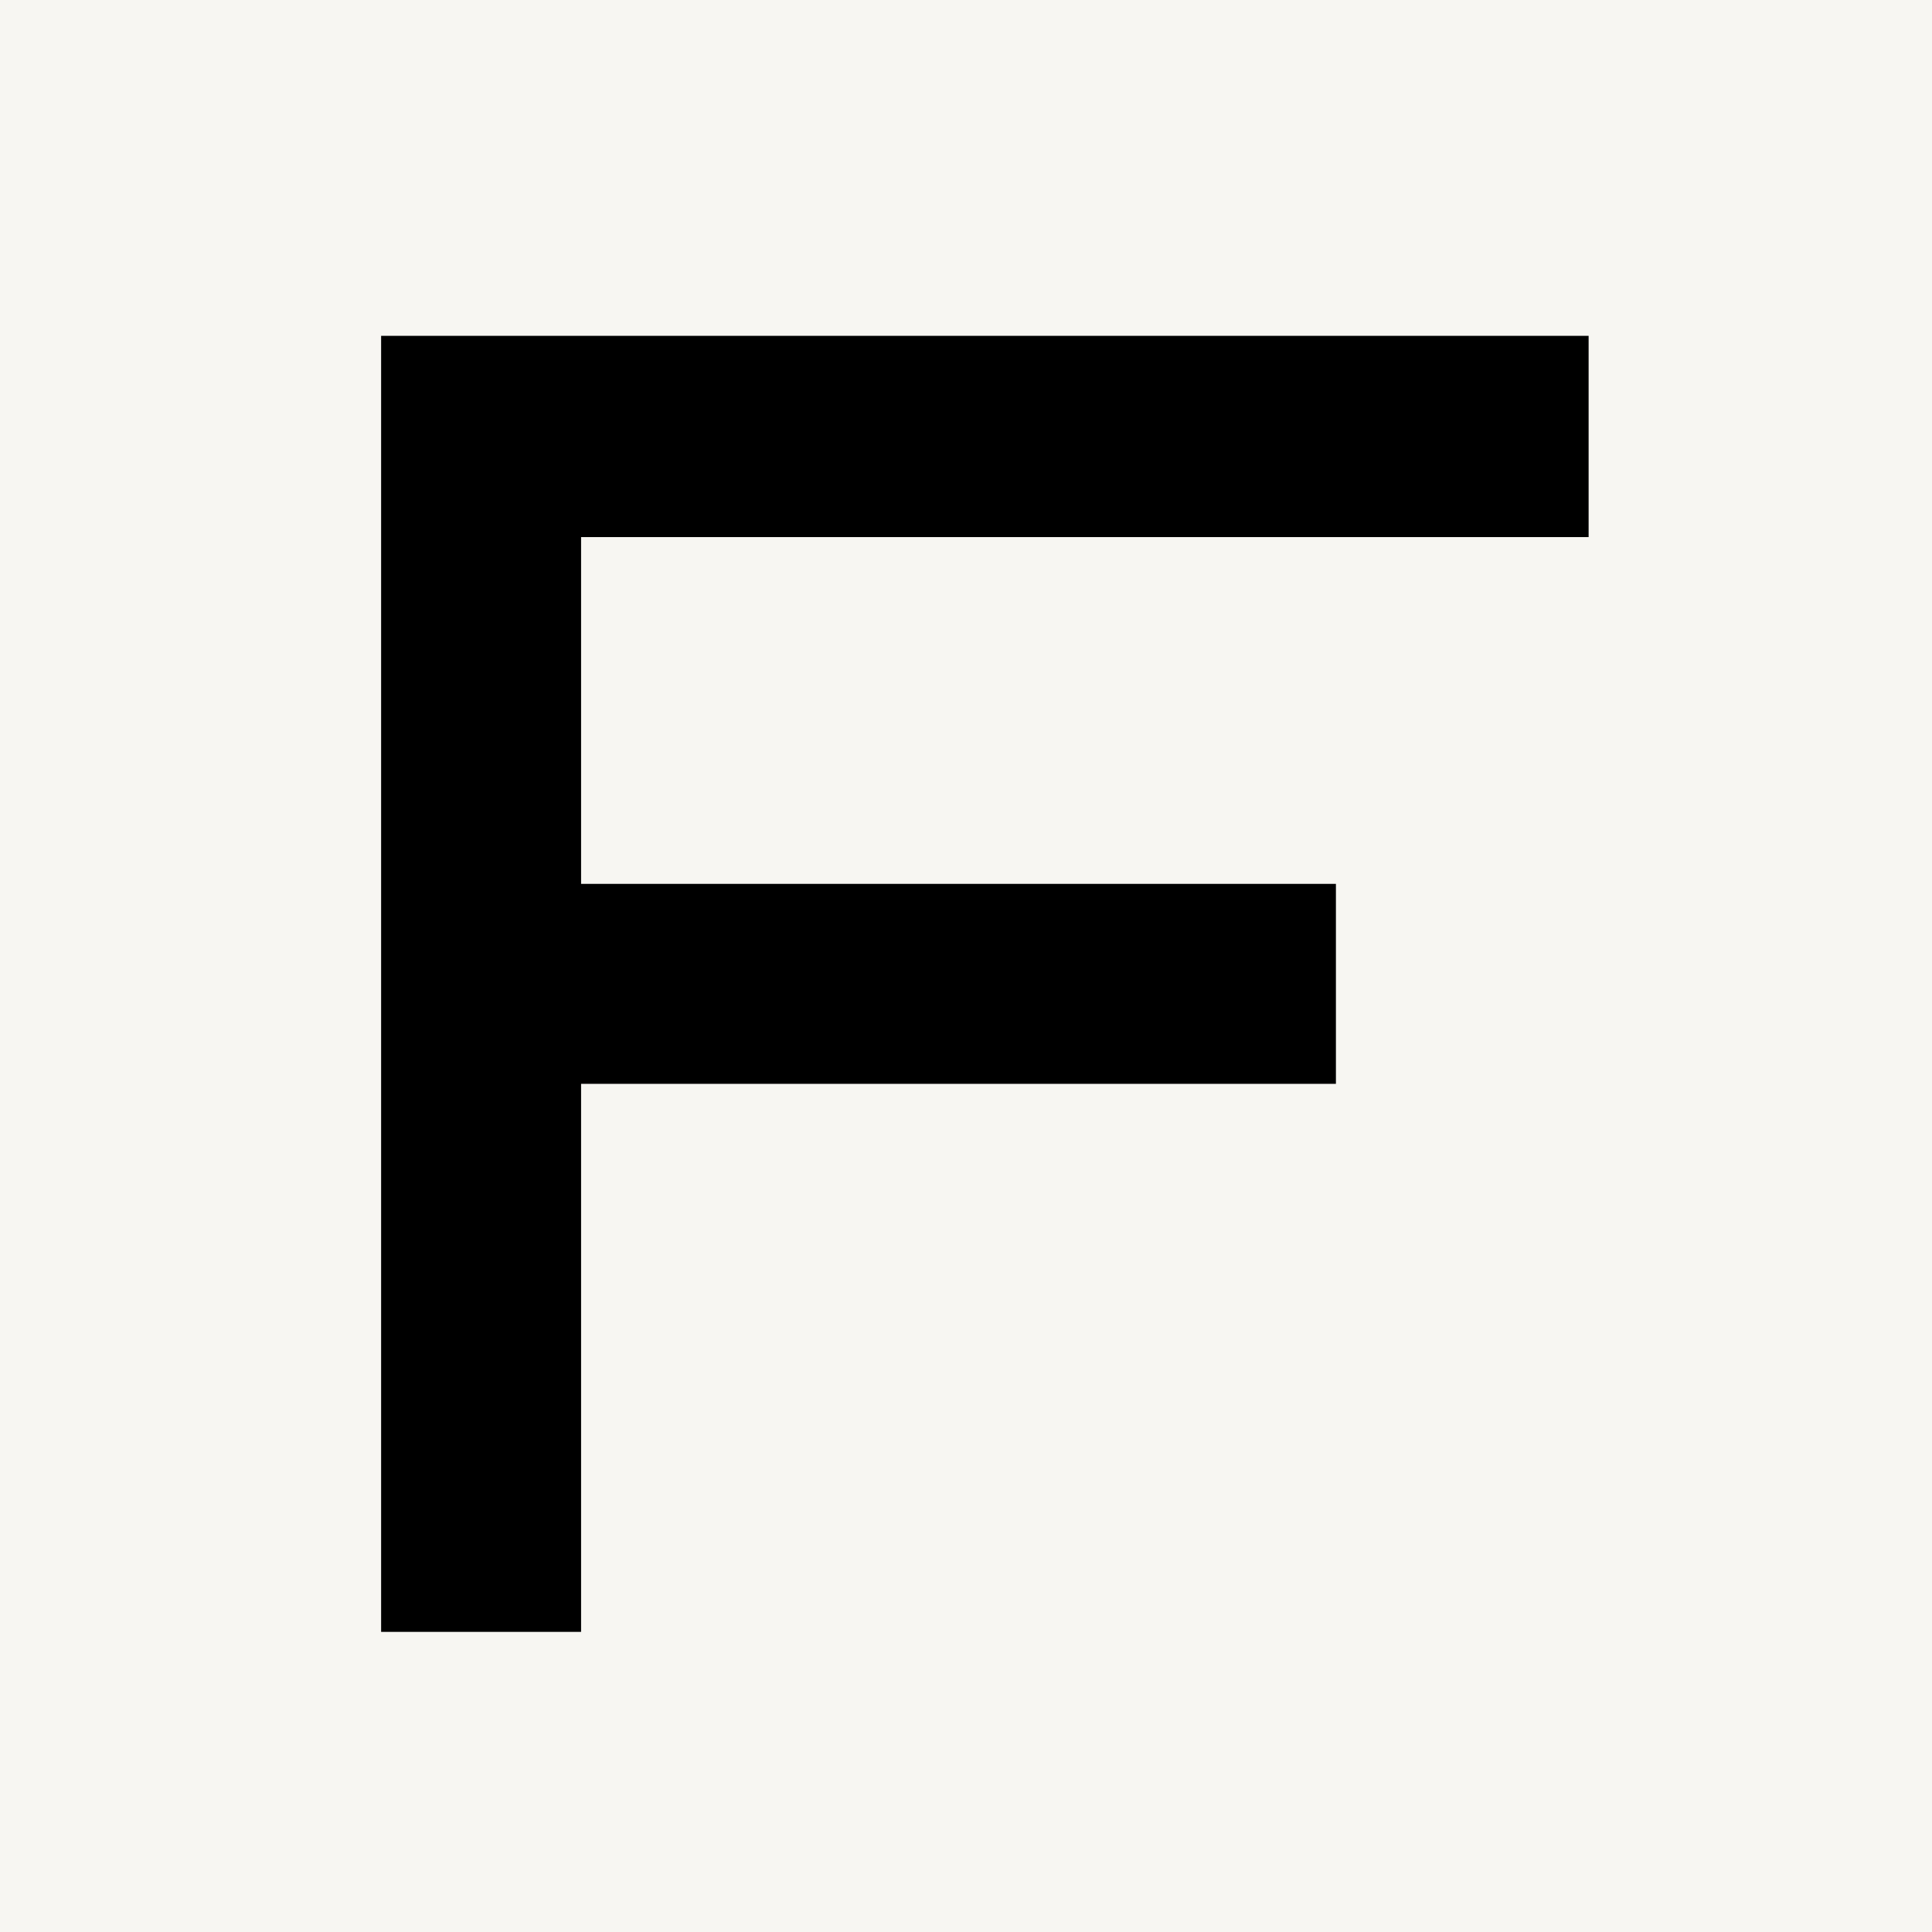
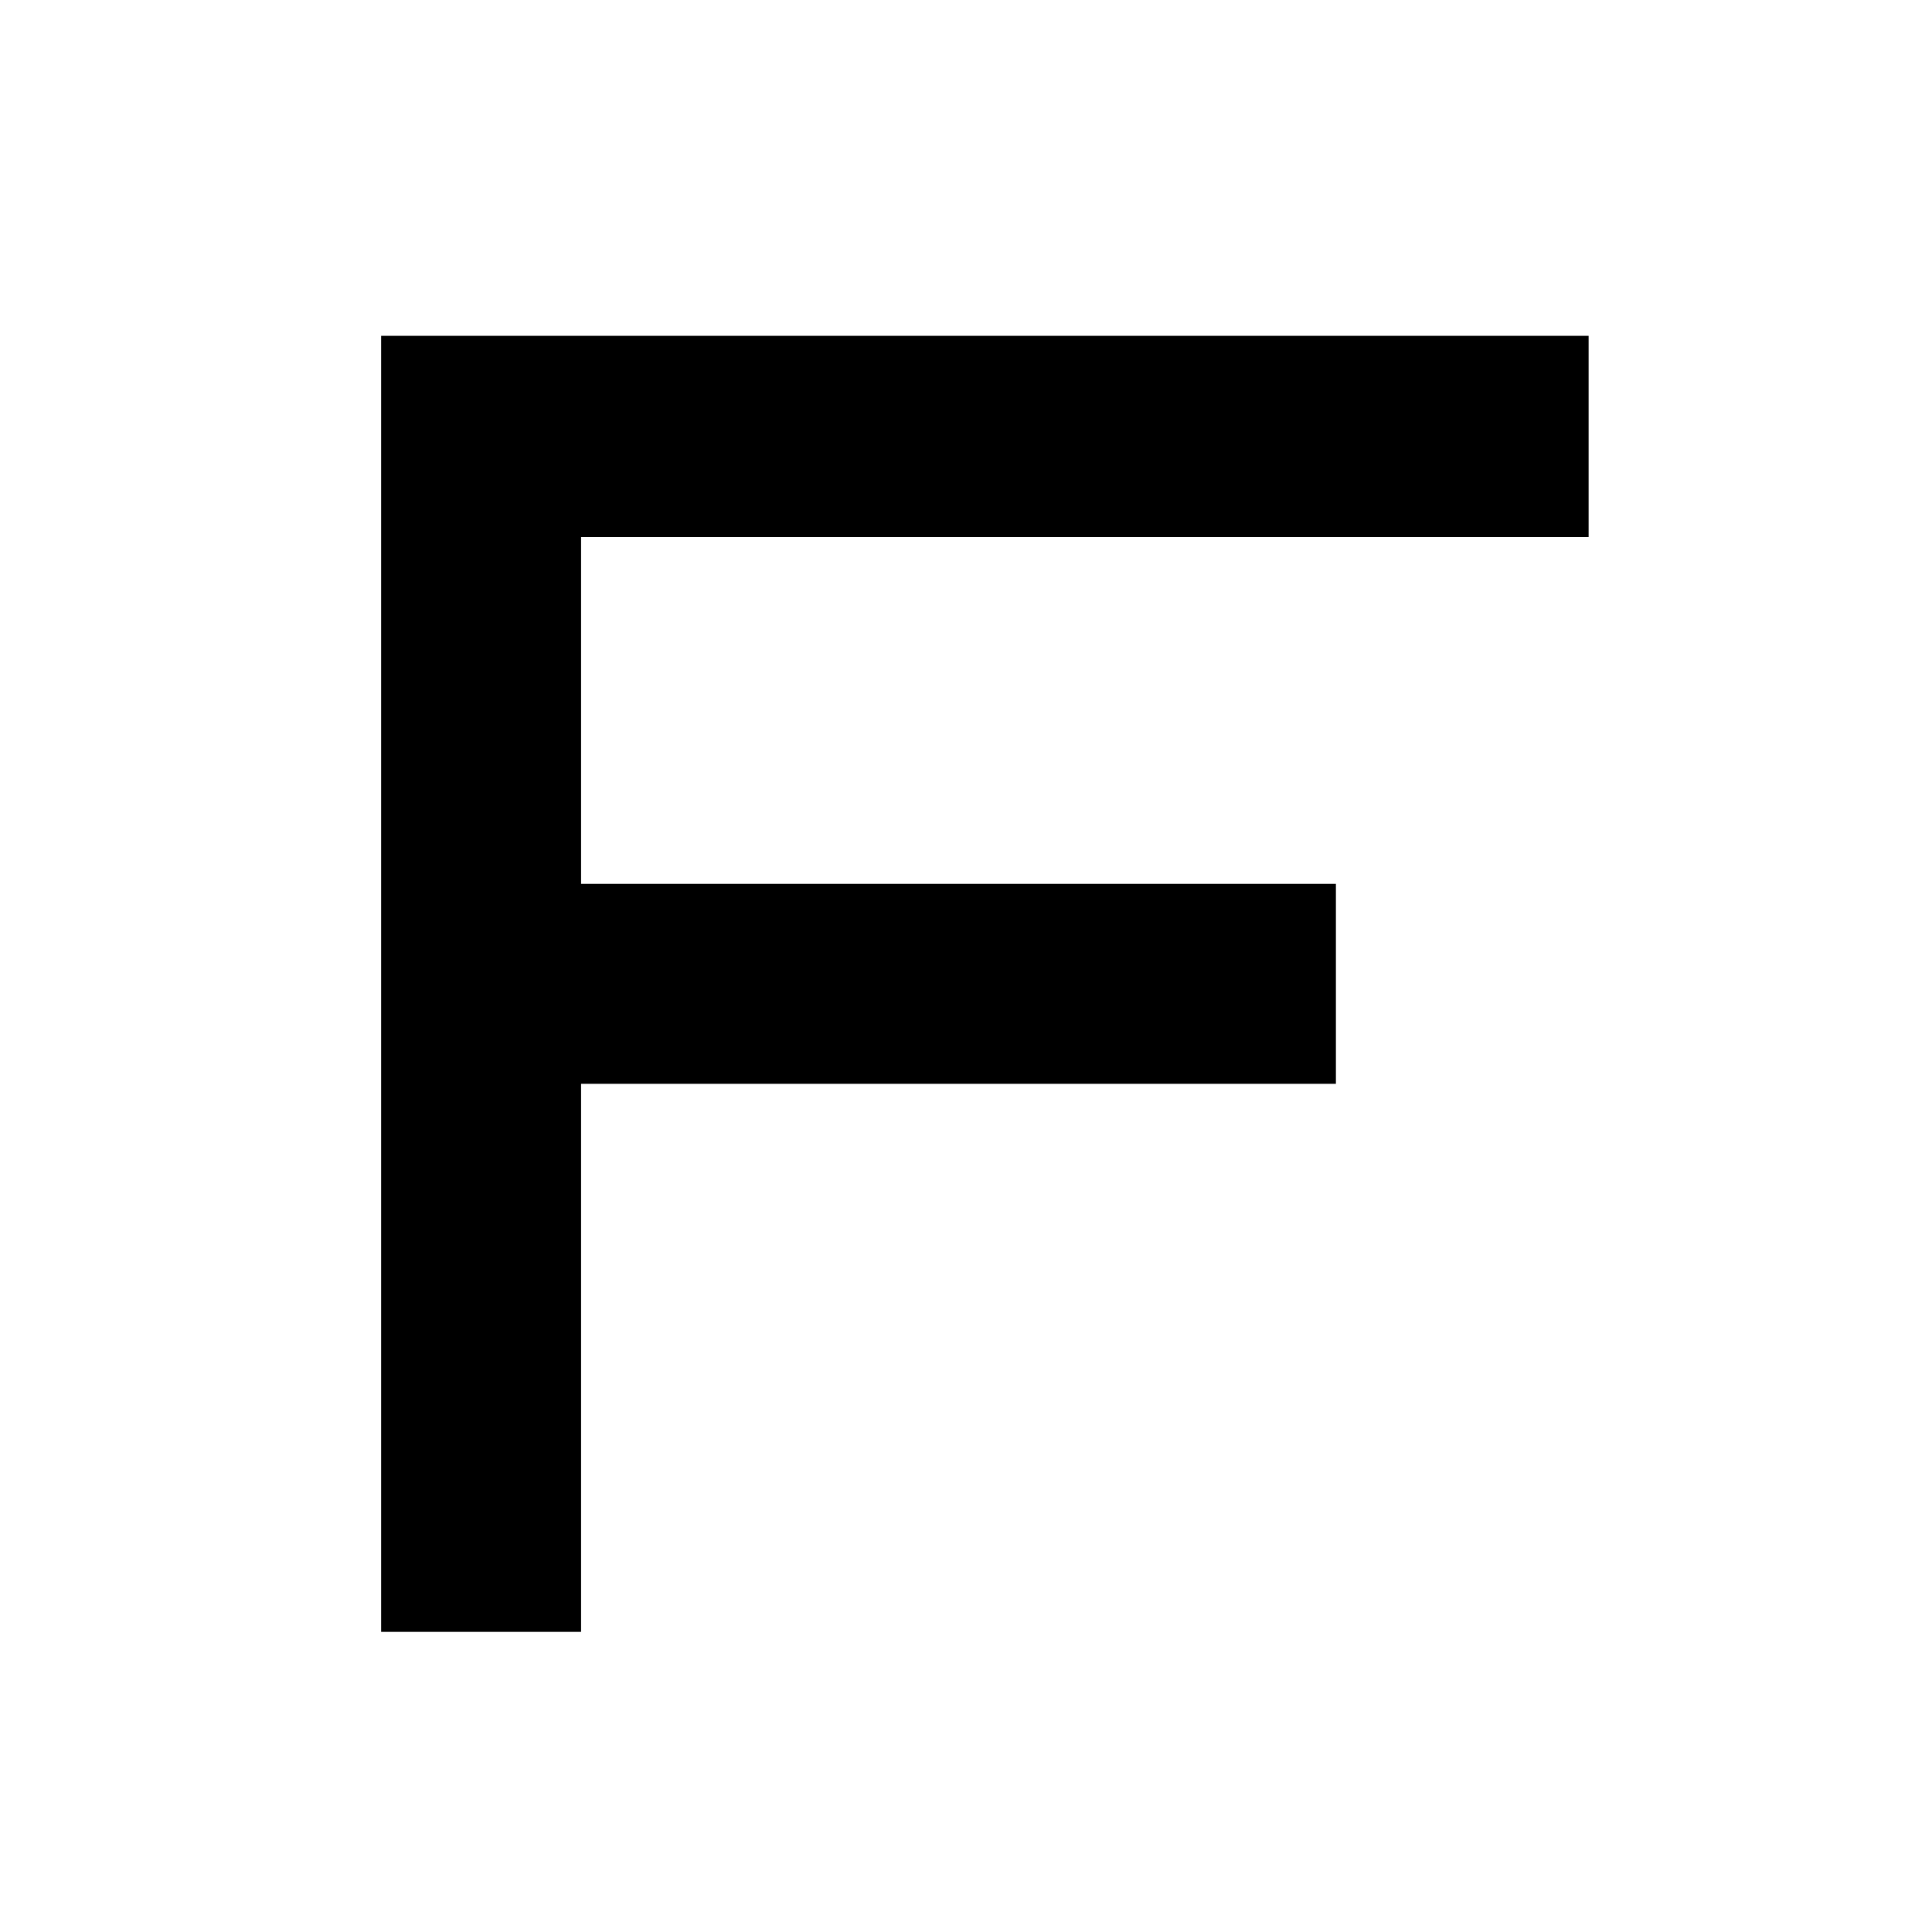
<svg xmlns="http://www.w3.org/2000/svg" width="512" height="512" viewBox="0 0 512 512">
  <g transform="translate(5614 -883)">
-     <rect width="512" height="512" transform="translate(-5614 883)" fill="#f7f6f2" />
    <path d="M320,0H0V343.463H52.993V198.228H253.031V145.235H52.993v-91.9H320Z" transform="translate(-5513 972)" />
  </g>
</svg>